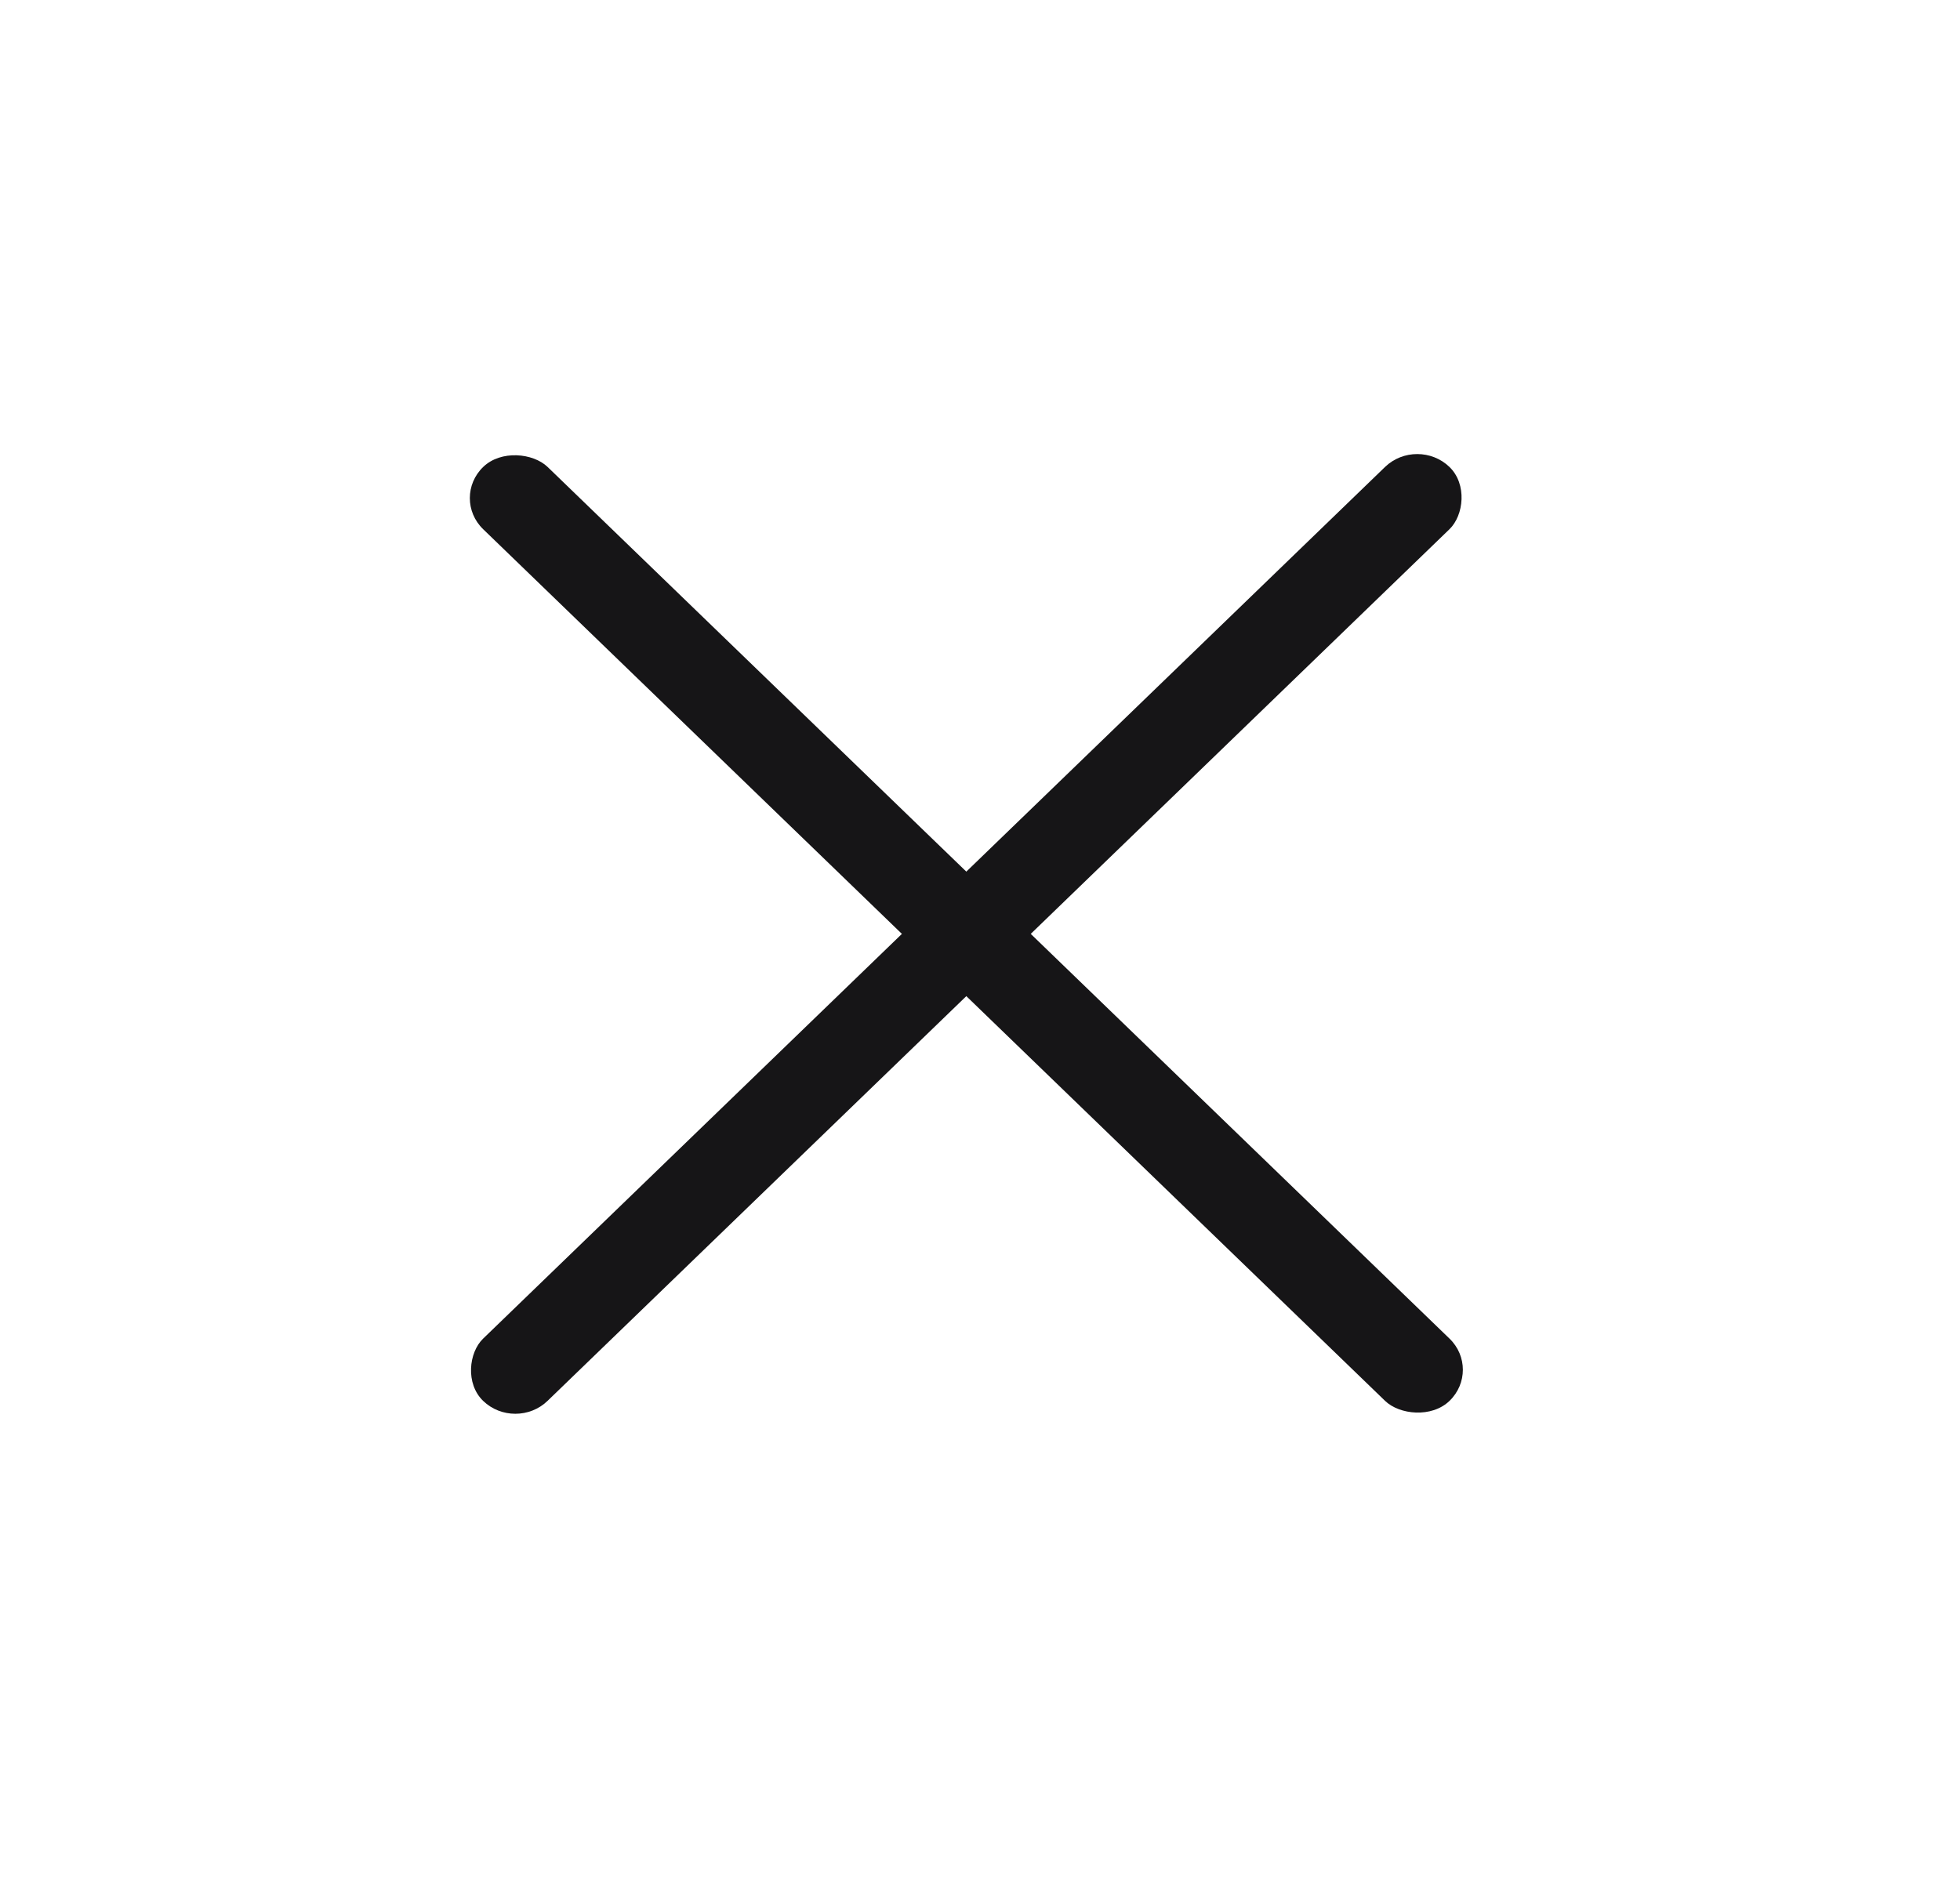
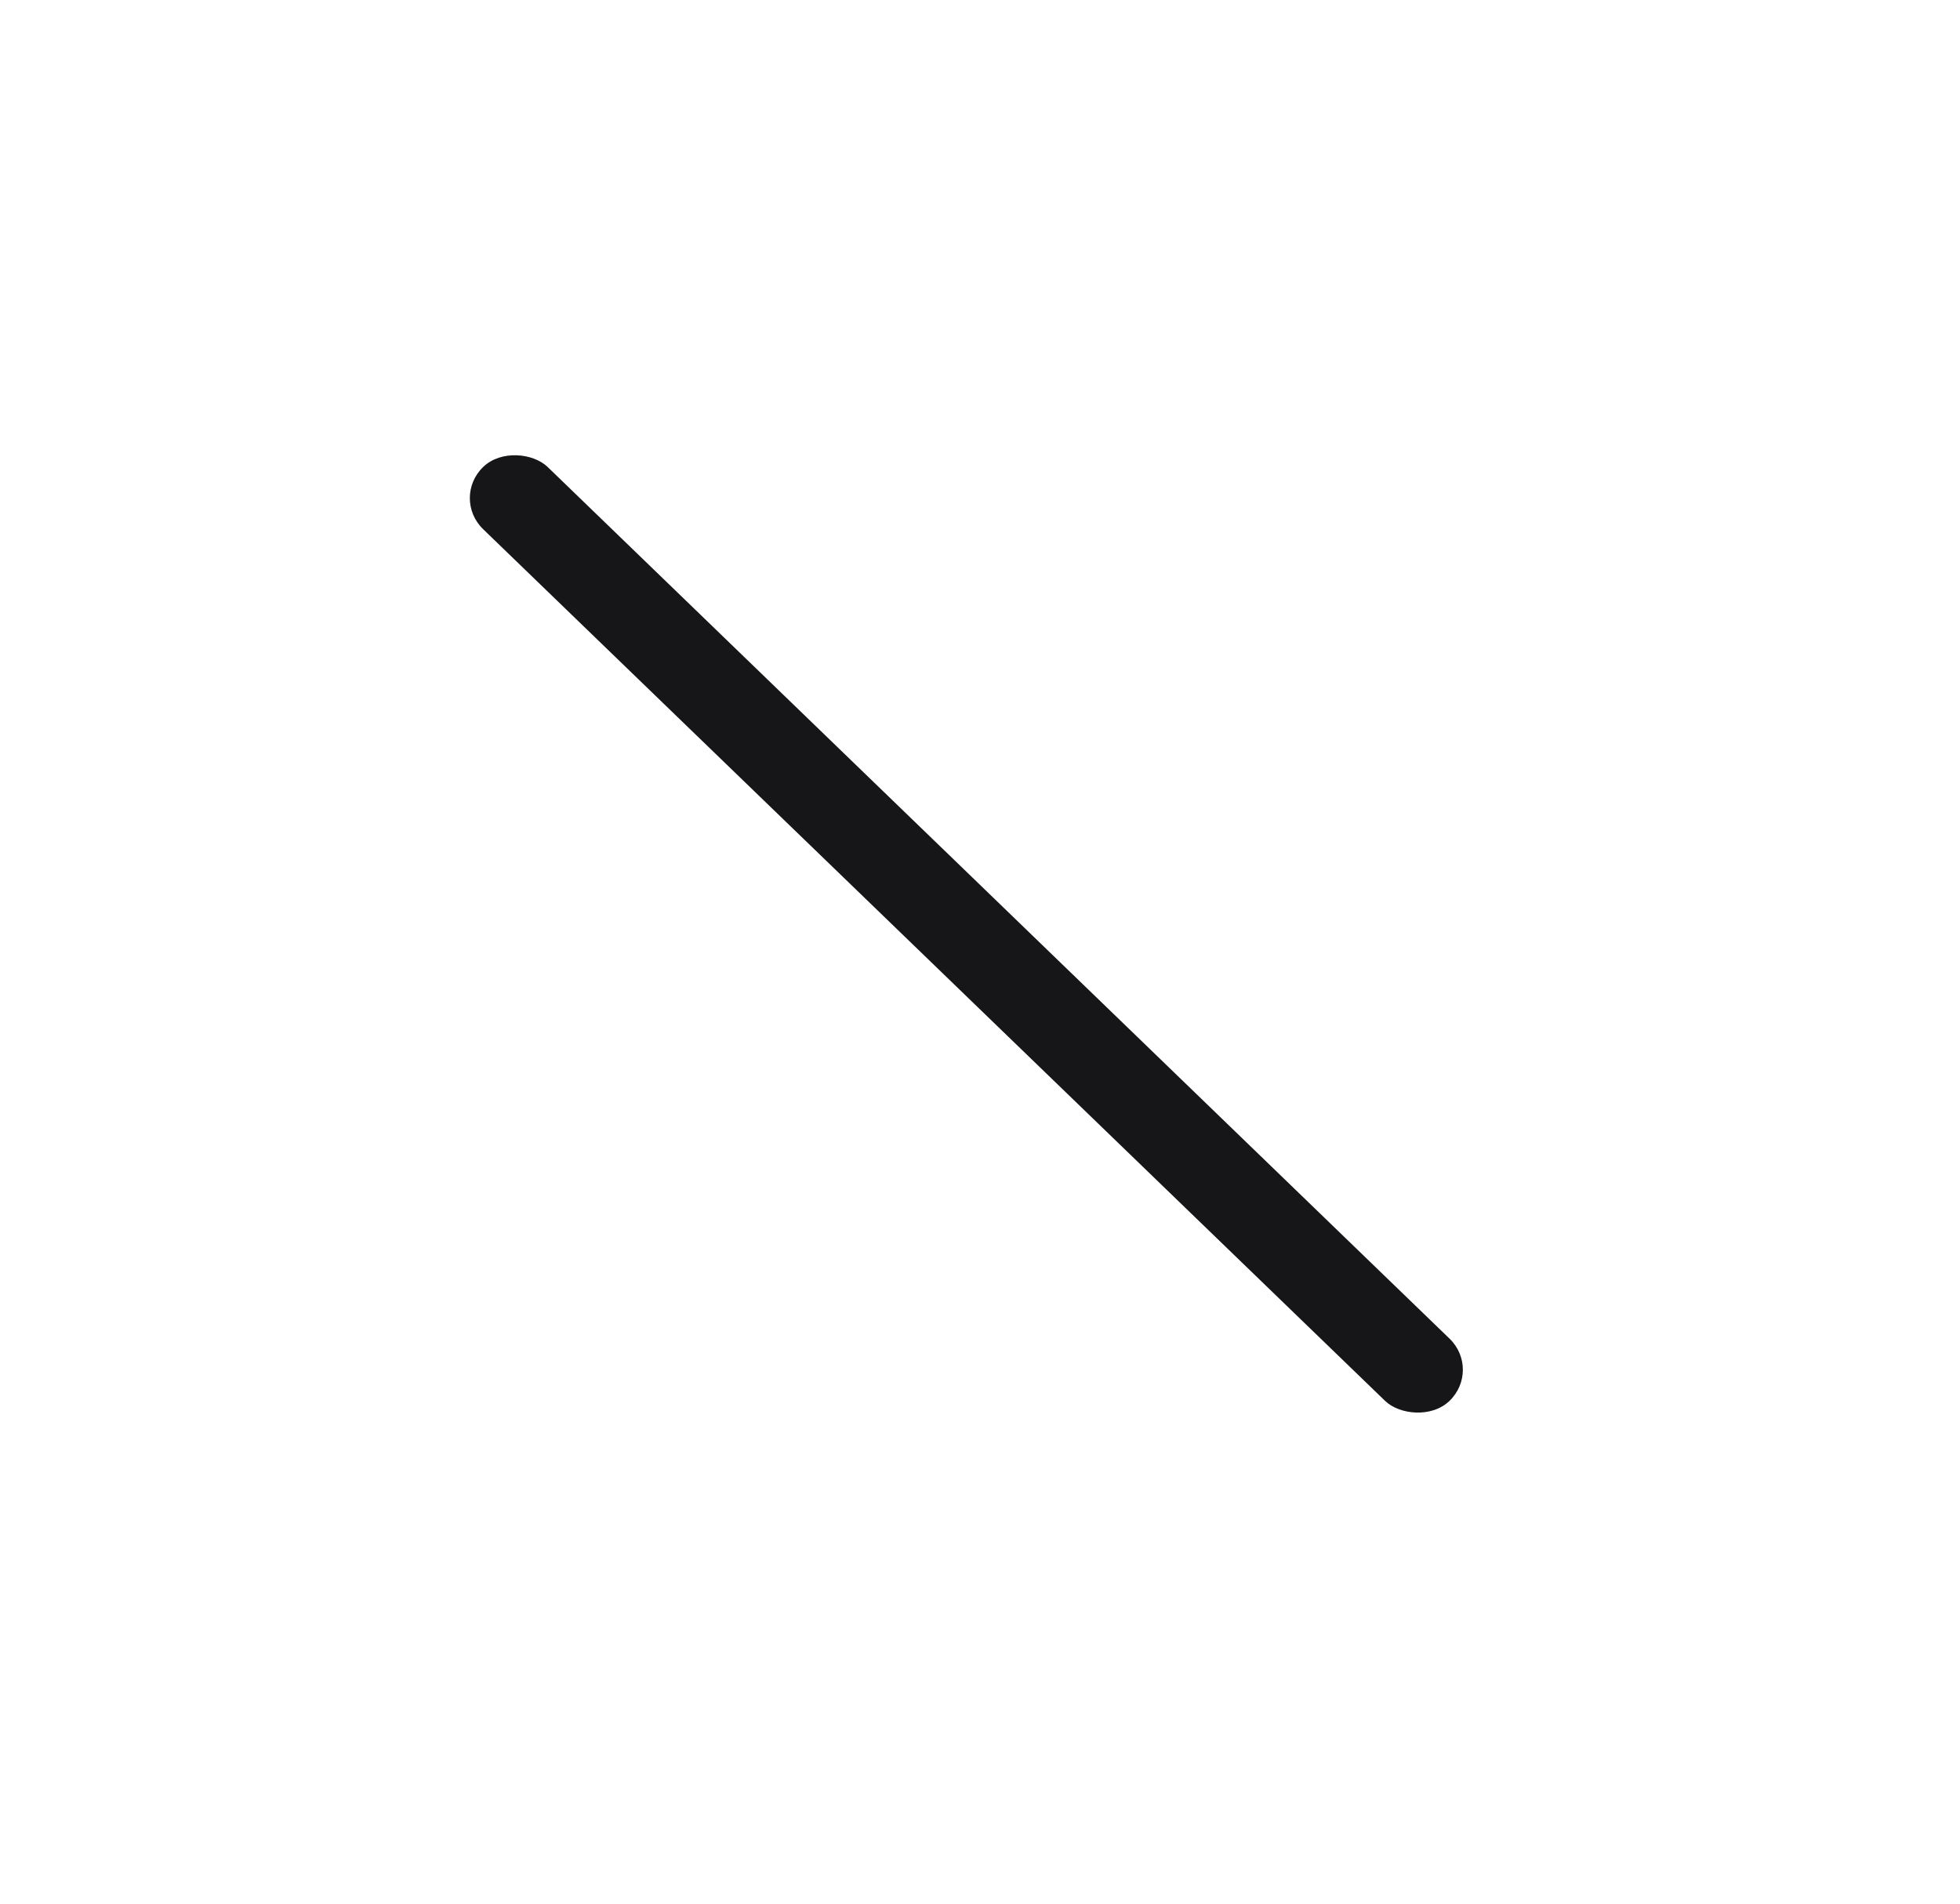
<svg xmlns="http://www.w3.org/2000/svg" width="35" height="34" viewBox="0 0 35 34" fill="none">
-   <rect width="1.6" height="24" rx="0.8" transform="matrix(0.719 0.695 -0.719 0.695 25.308 7.784)" fill="#161517" />
  <rect width="1.6" height="24" rx="0.8" transform="matrix(0.719 -0.695 0.719 0.695 8.053 8.896)" fill="#161517" />
</svg>